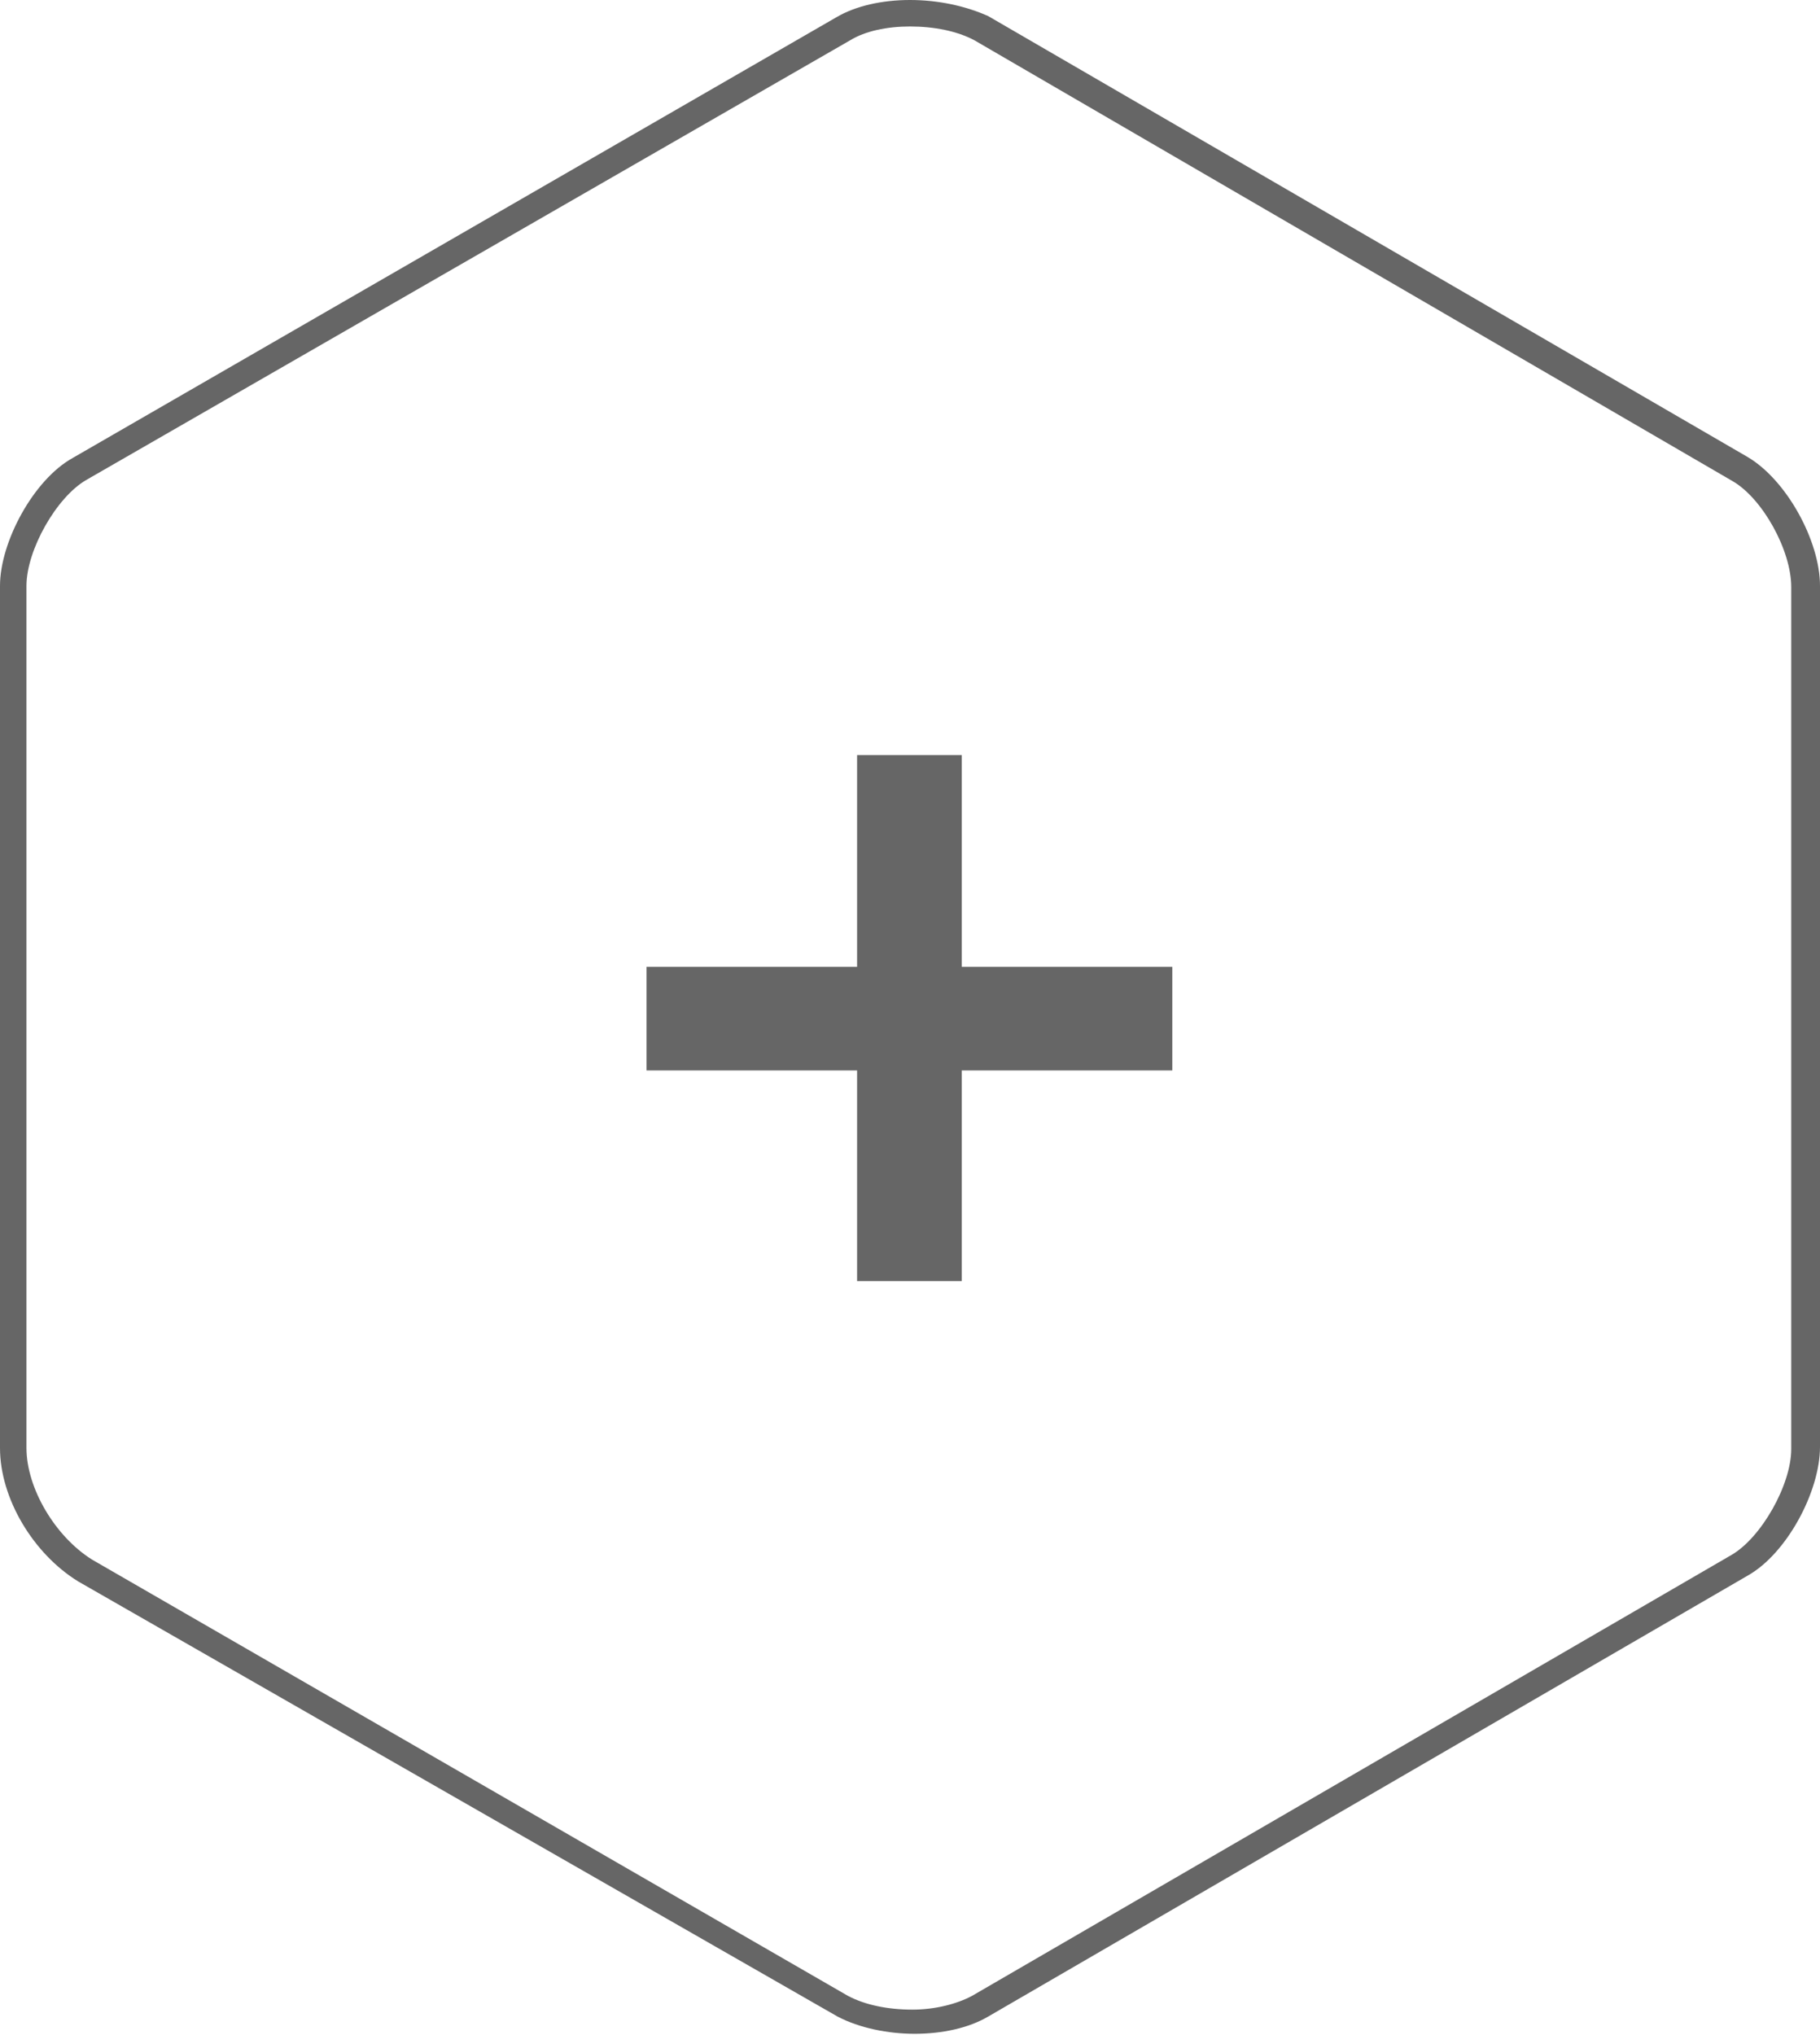
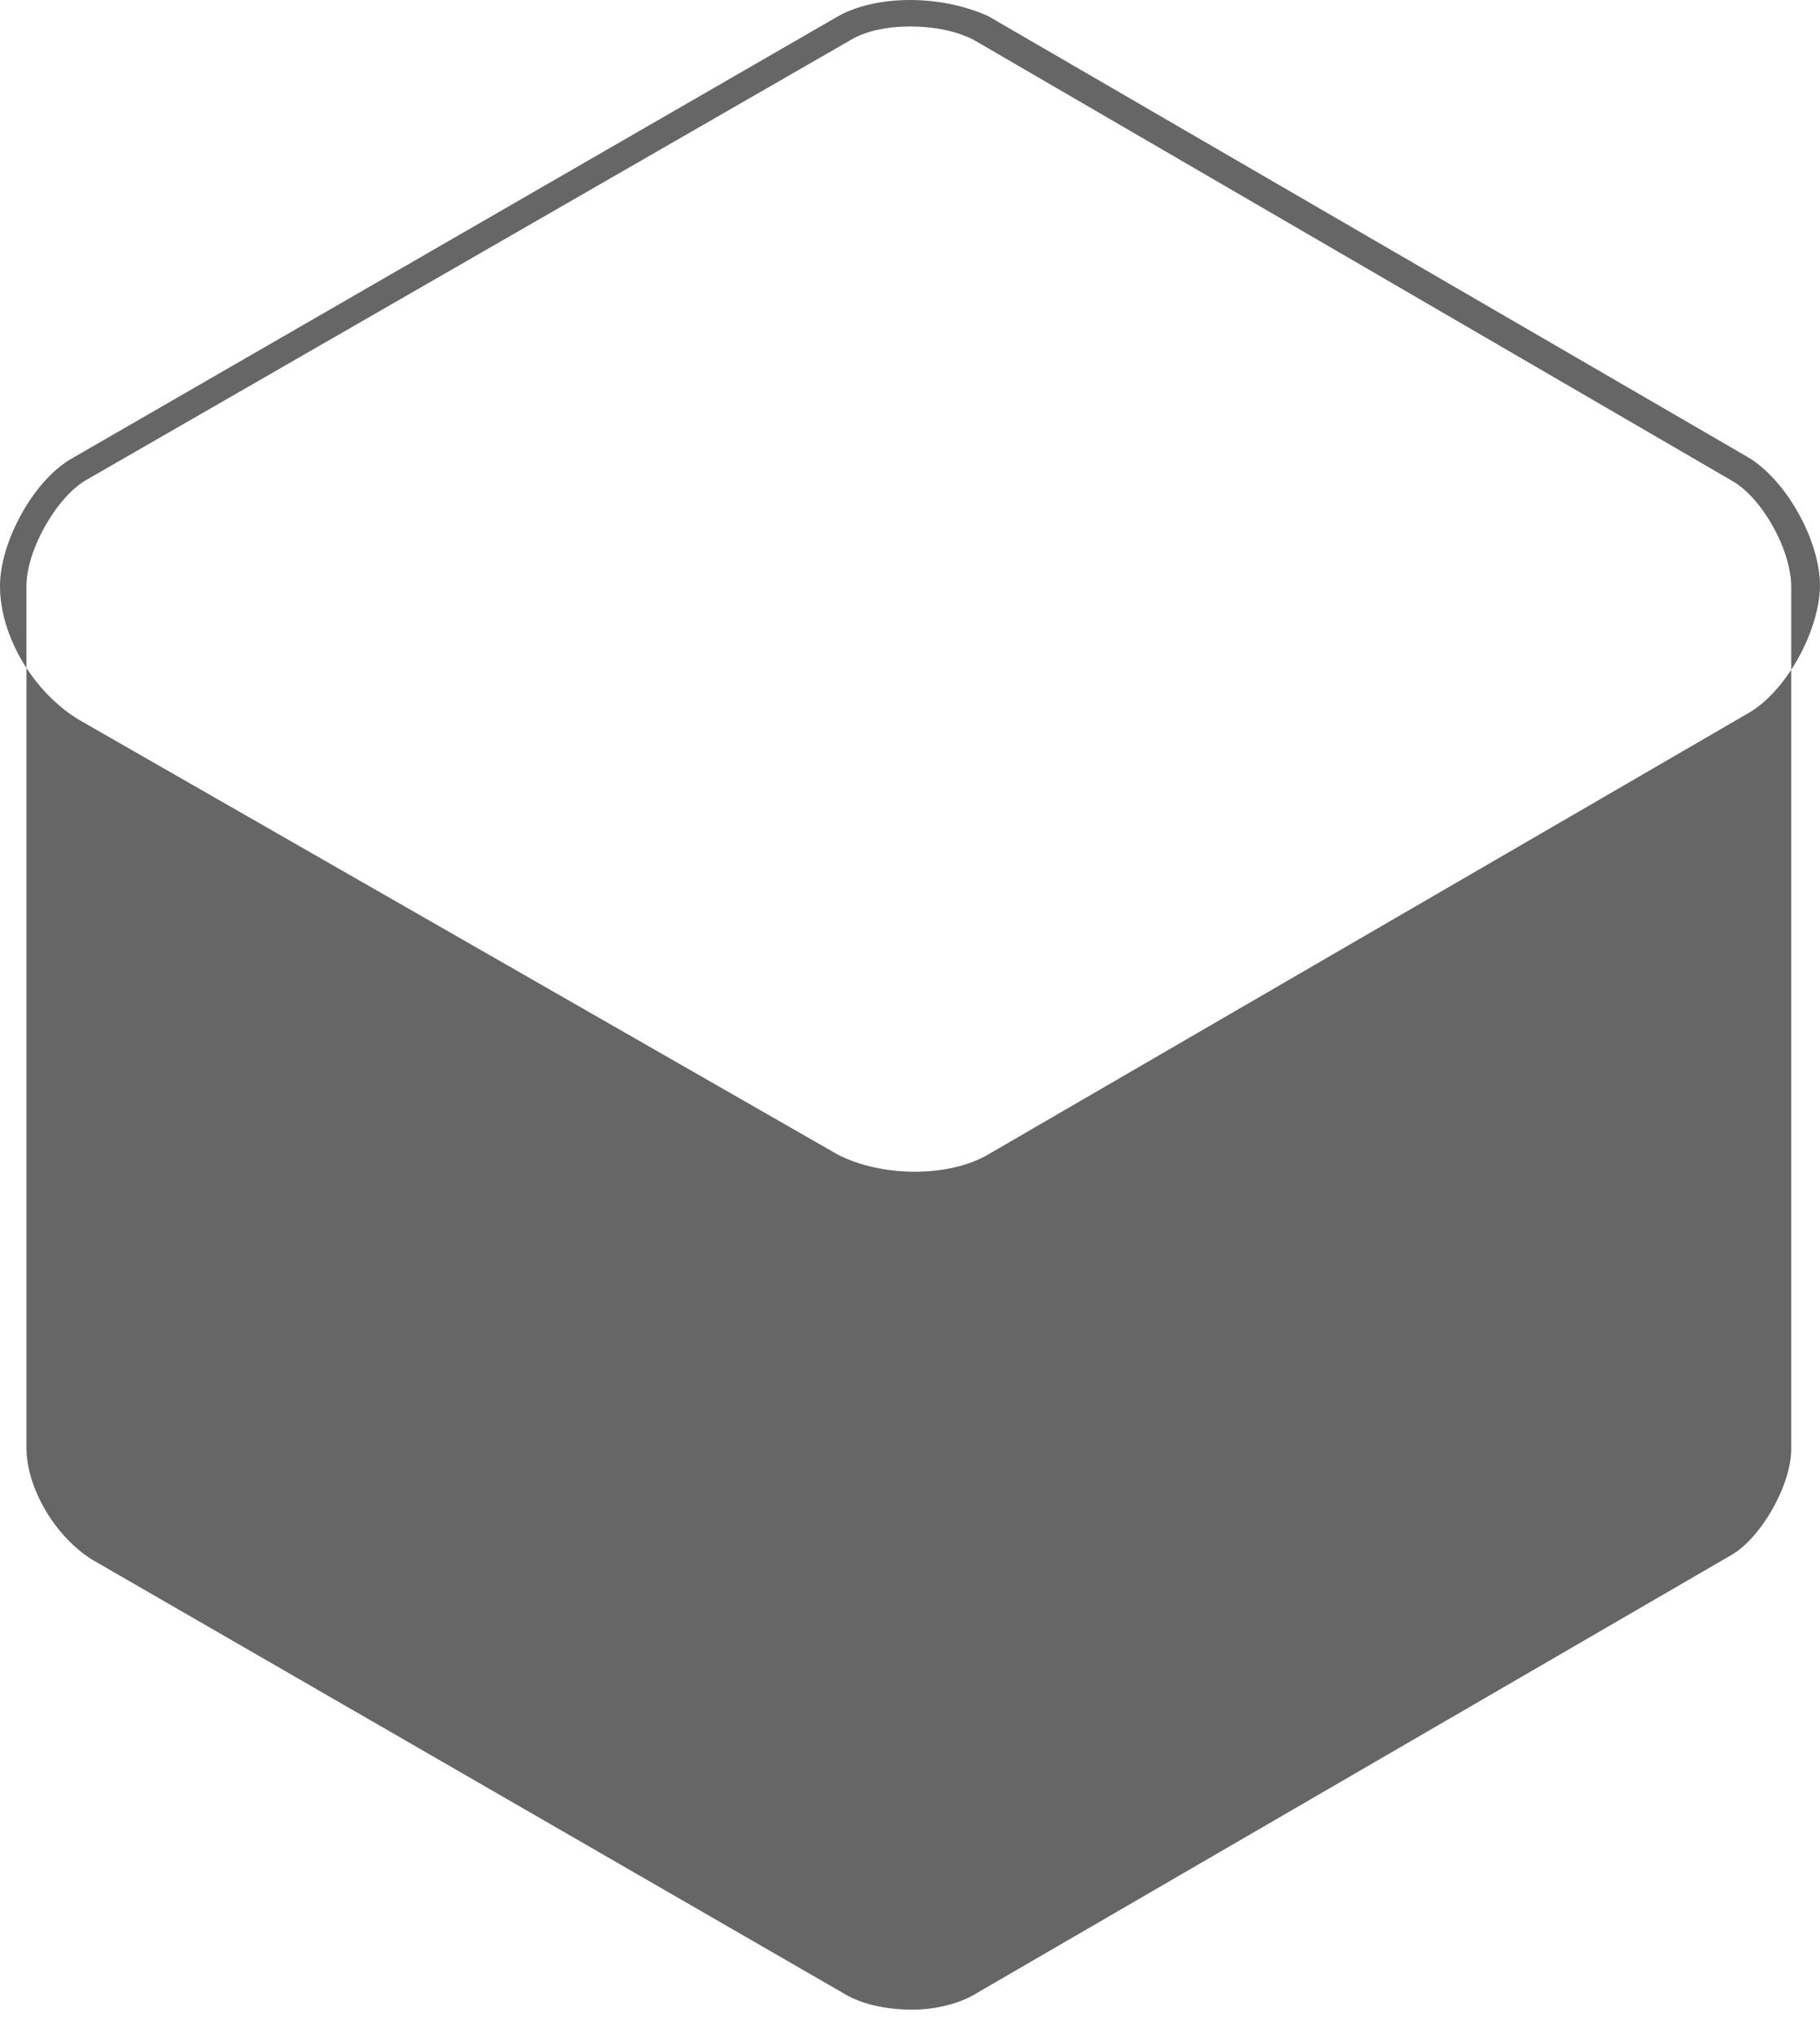
<svg xmlns="http://www.w3.org/2000/svg" version="1.1" id="Layer_2" x="0px" y="0px" viewBox="0 0 158.2 176.8" style="enable-background:new 0 0 158.2 176.8;" xml:space="preserve">
  <style type="text/css">
	.st0{fill:#666666;}
</style>
-   <path class="st0" d="M79.1,2.3c2.1,0,4.1,0.4,5.6,1.2l65.9,38.3c2.6,1.5,5.1,6,5.1,9.2v74.9c0,3.1-2.6,7.7-5.2,9.2l-66,38.3  c-1.3,0.7-3.2,1.2-5.2,1.2c-2.1,0-4.1-0.4-5.6-1.2L8,135.5c-3.2-2-5.7-6.2-5.7-9.7V50.9c0-3.1,2.6-7.7,5.2-9.2L73.9,3.5  C75.2,2.7,77.1,2.3,79.1,2.3 M79.1,0c-2.4,0-4.7,0.5-6.4,1.5L6.3,39.8C2.9,41.7,0,47.1,0,50.9v74.9c0,4.4,2.9,9.2,6.8,11.6l66,37.8  c1.9,1,4.4,1.5,6.7,1.5c2.4,0,4.7-0.5,6.4-1.5l66-38.3c3.4-1.9,6.3-7.3,6.3-11.2V50.9c0-3.9-2.9-9.2-6.3-11.2l-66-38.3  C83.9,0.5,81.5,0,79.1,0L79.1,0z" />
-   <polygon class="st0" points="101.9,93 83.6,93 83.6,111.3 74.5,111.3 74.5,93 56.2,93 56.2,84 74.5,84 74.5,65.6 83.6,65.6 83.6,84   101.9,84 " />
+   <path class="st0" d="M79.1,2.3c2.1,0,4.1,0.4,5.6,1.2l65.9,38.3c2.6,1.5,5.1,6,5.1,9.2v74.9c0,3.1-2.6,7.7-5.2,9.2l-66,38.3  c-1.3,0.7-3.2,1.2-5.2,1.2c-2.1,0-4.1-0.4-5.6-1.2L8,135.5c-3.2-2-5.7-6.2-5.7-9.7V50.9c0-3.1,2.6-7.7,5.2-9.2L73.9,3.5  C75.2,2.7,77.1,2.3,79.1,2.3 M79.1,0c-2.4,0-4.7,0.5-6.4,1.5L6.3,39.8C2.9,41.7,0,47.1,0,50.9c0,4.4,2.9,9.2,6.8,11.6l66,37.8  c1.9,1,4.4,1.5,6.7,1.5c2.4,0,4.7-0.5,6.4-1.5l66-38.3c3.4-1.9,6.3-7.3,6.3-11.2V50.9c0-3.9-2.9-9.2-6.3-11.2l-66-38.3  C83.9,0.5,81.5,0,79.1,0L79.1,0z" />
</svg>